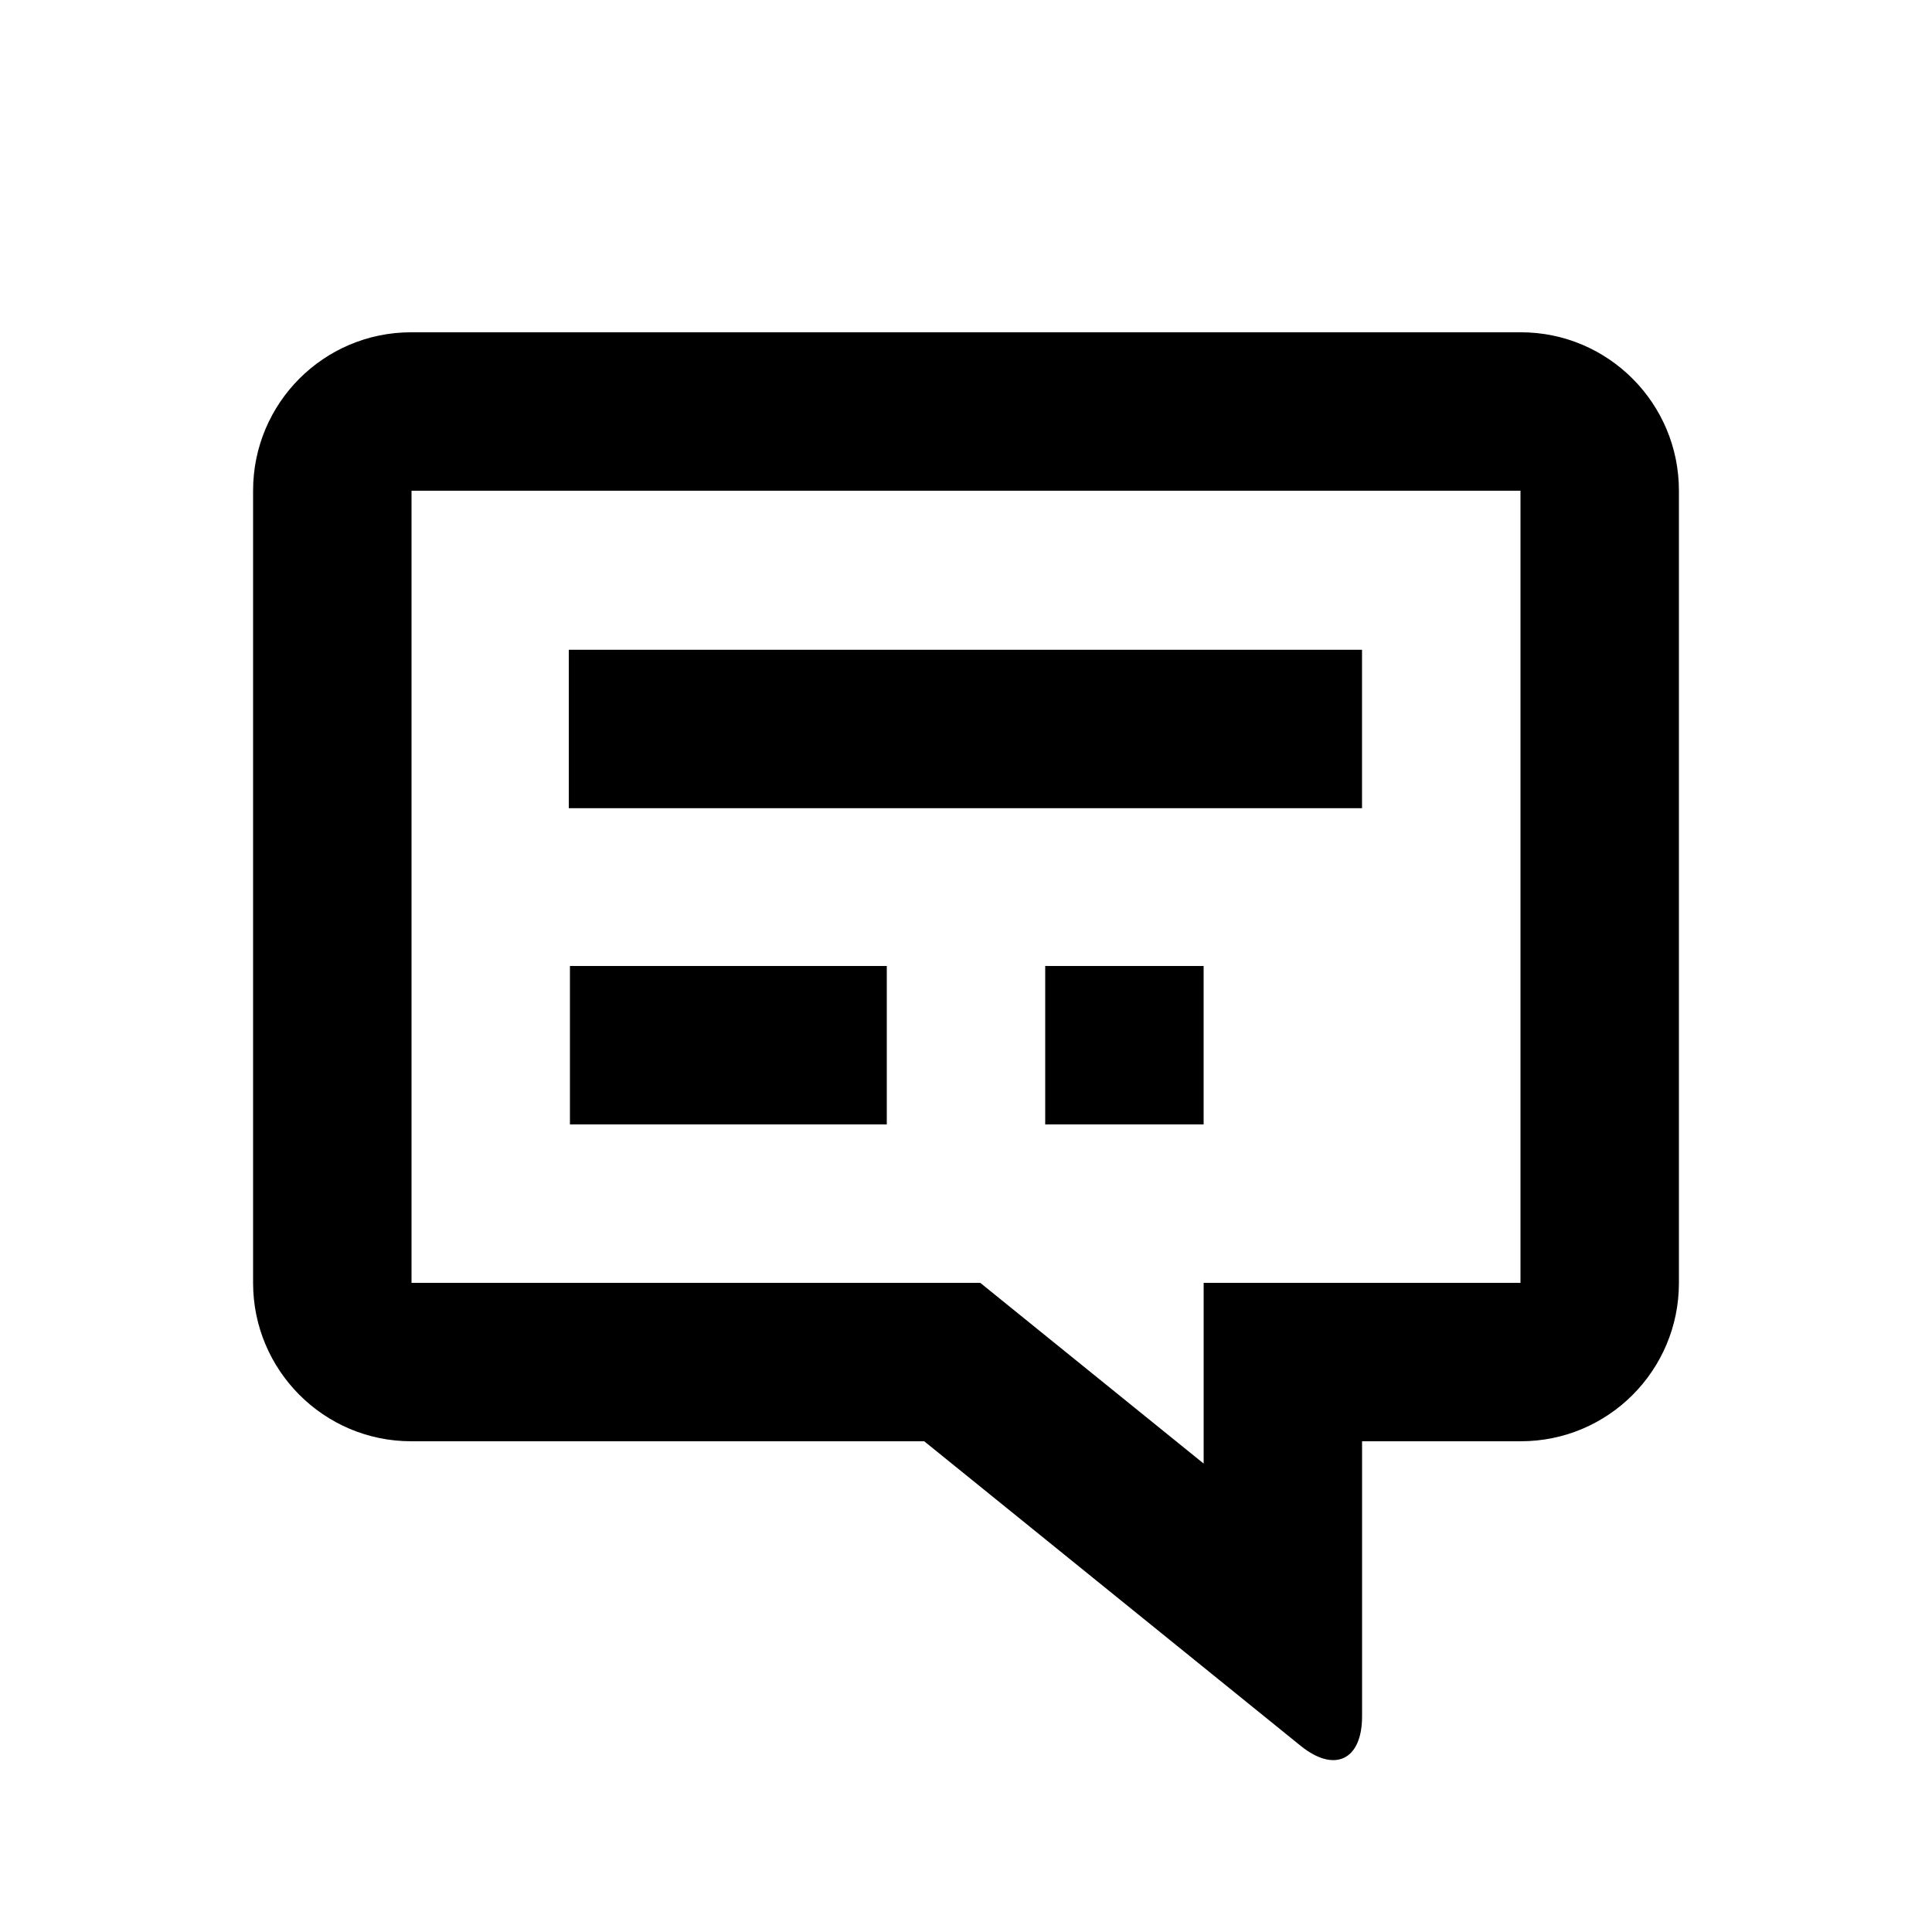
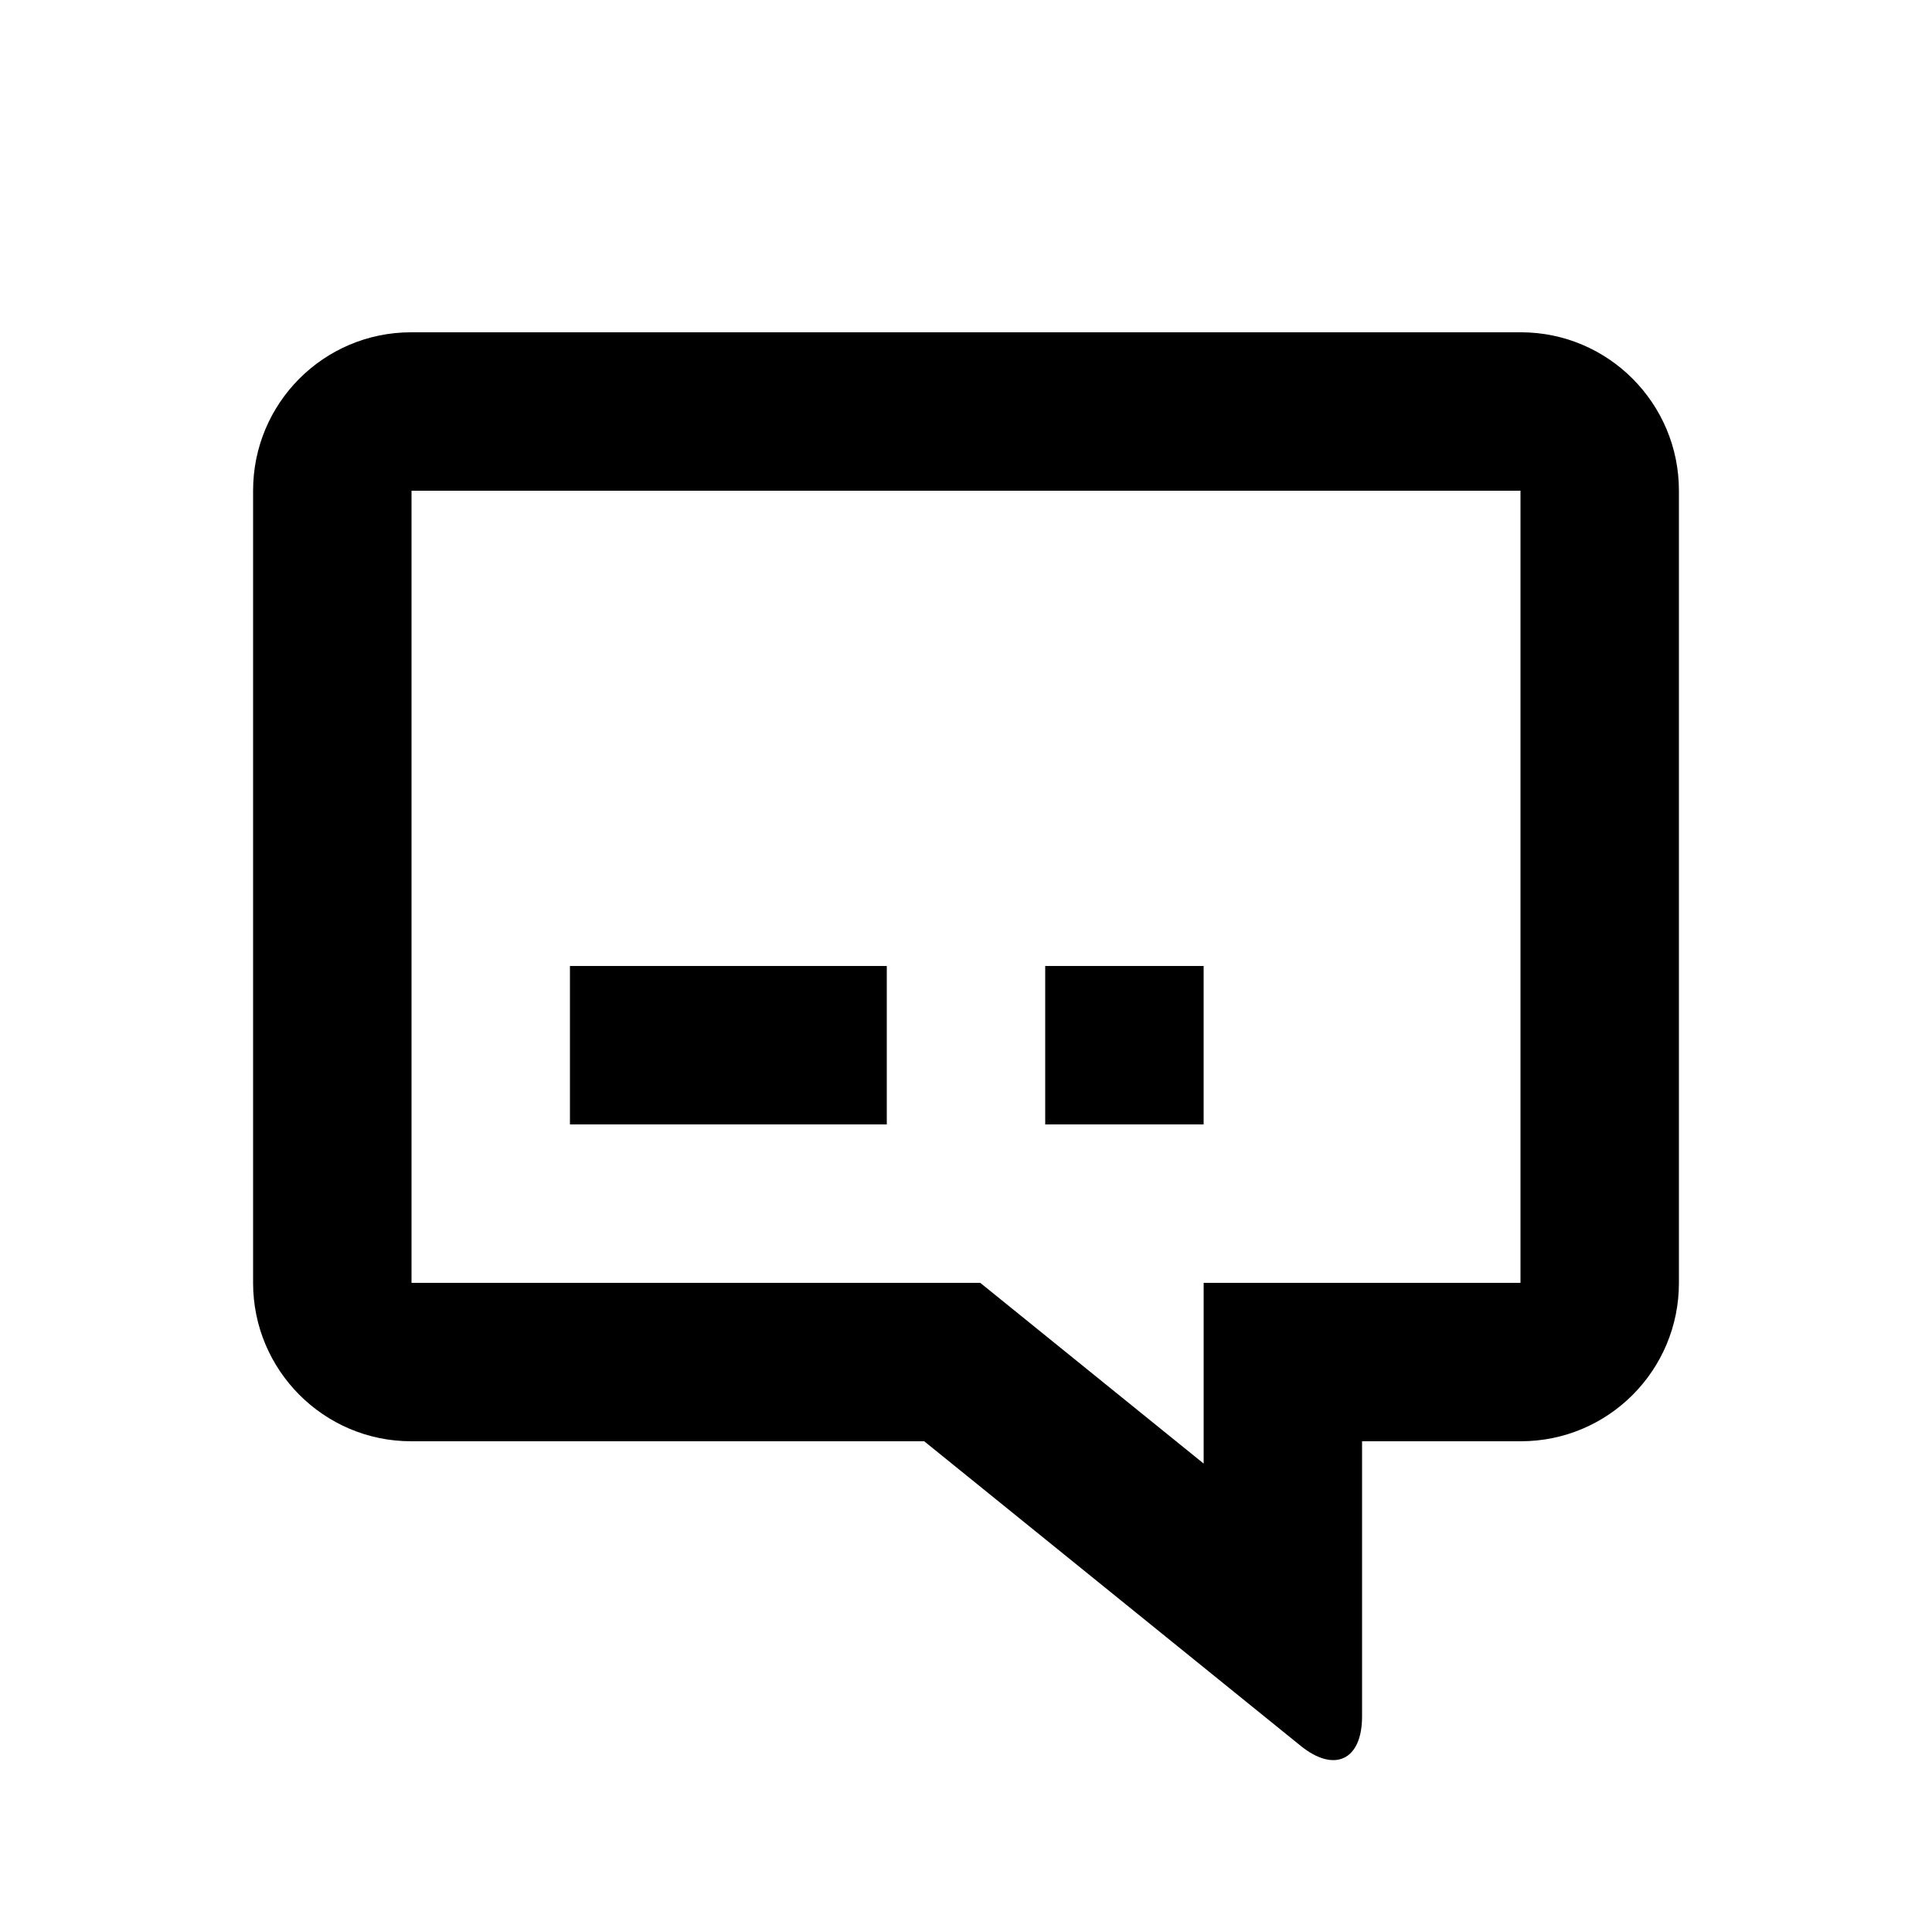
<svg xmlns="http://www.w3.org/2000/svg" fill="#000000" width="800px" height="800px" version="1.1" viewBox="144 144 512 512">
  <g>
    <path d="m462.98 531.86v-47.895h83.965v-209.92h-293.89v209.92h150.72zm41.98-5.91v72.945c0 11.559-7.32 15.008-16.254 7.781l-99.785-80.727h-135.97c-23.129 0-41.879-18.828-41.879-41.949v-209.99c0-23.168 18.738-41.949 41.879-41.949h294.1c23.129 0 41.879 18.832 41.879 41.949v209.99c0 23.168-18.738 41.949-41.879 41.949z" />
-     <path d="m294.74 358.18h210.21v-41.984h-210.21z" />
-     <path d="m295.04 441.98h83.969v-41.984h-83.969z" />
+     <path d="m295.04 441.98h83.969v-41.984h-83.969" />
    <path d="m420.99 441.98h41.984v-41.984h-41.984z" />
  </g>
</svg>